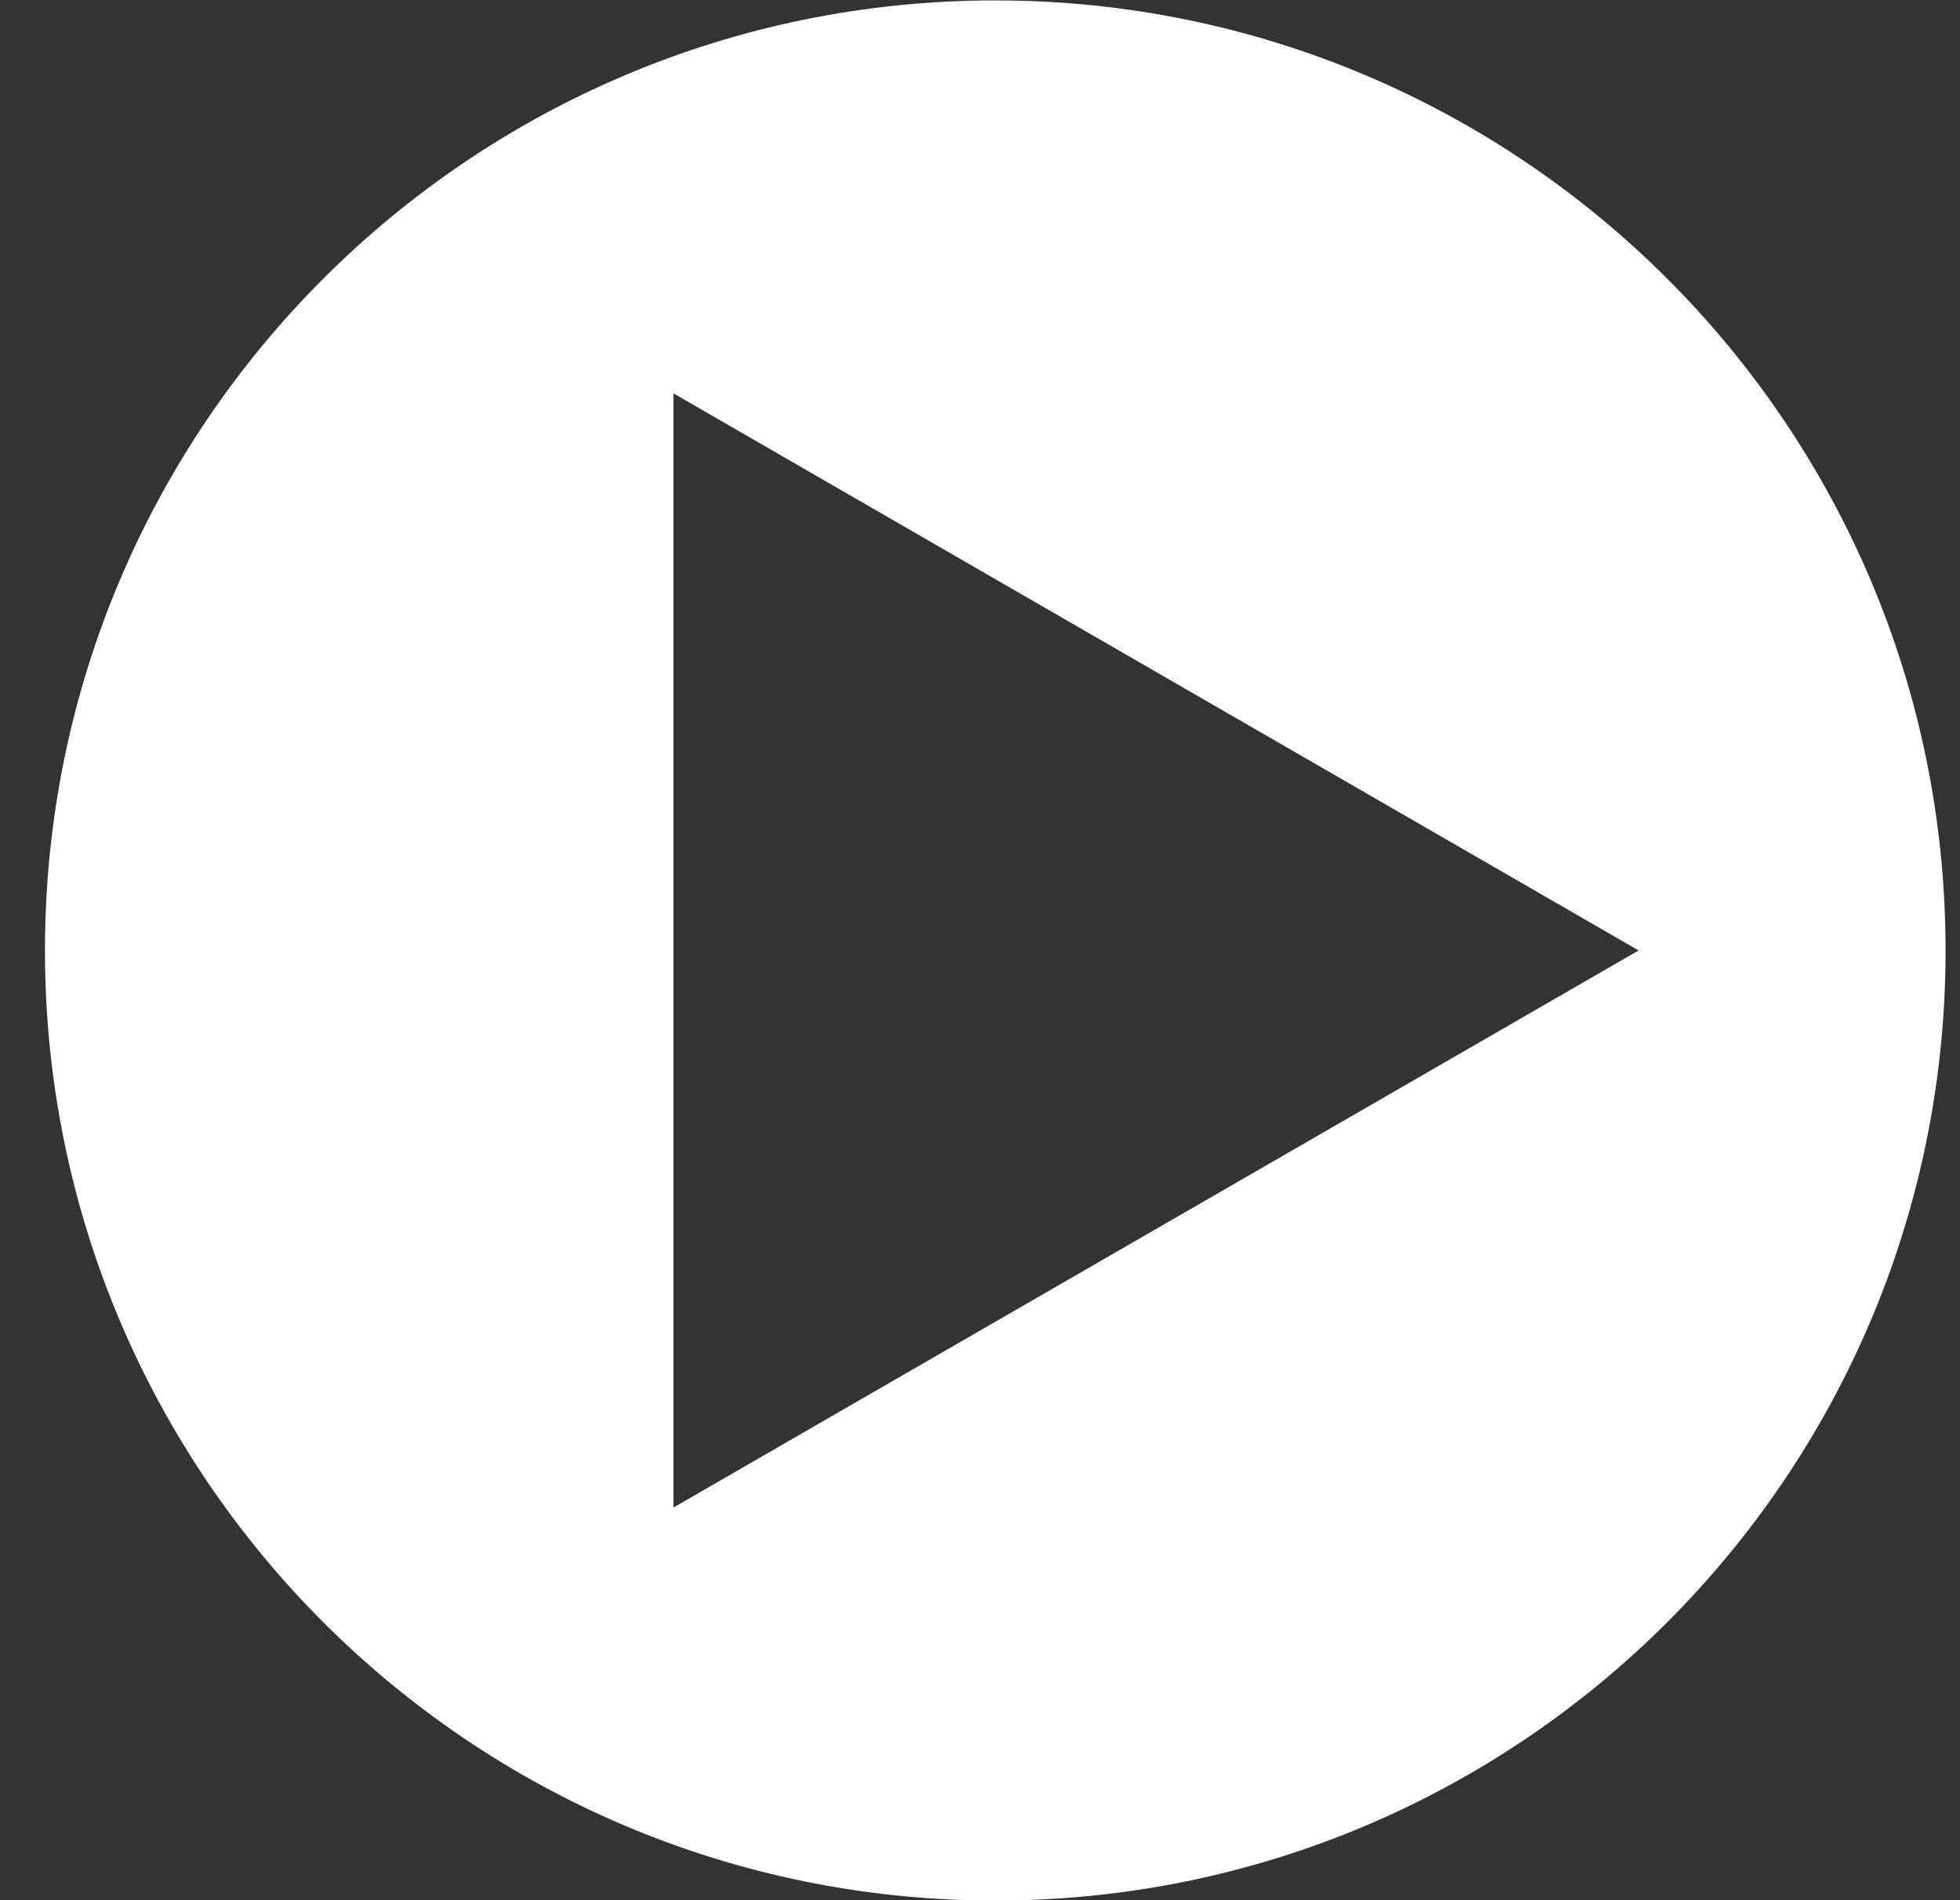
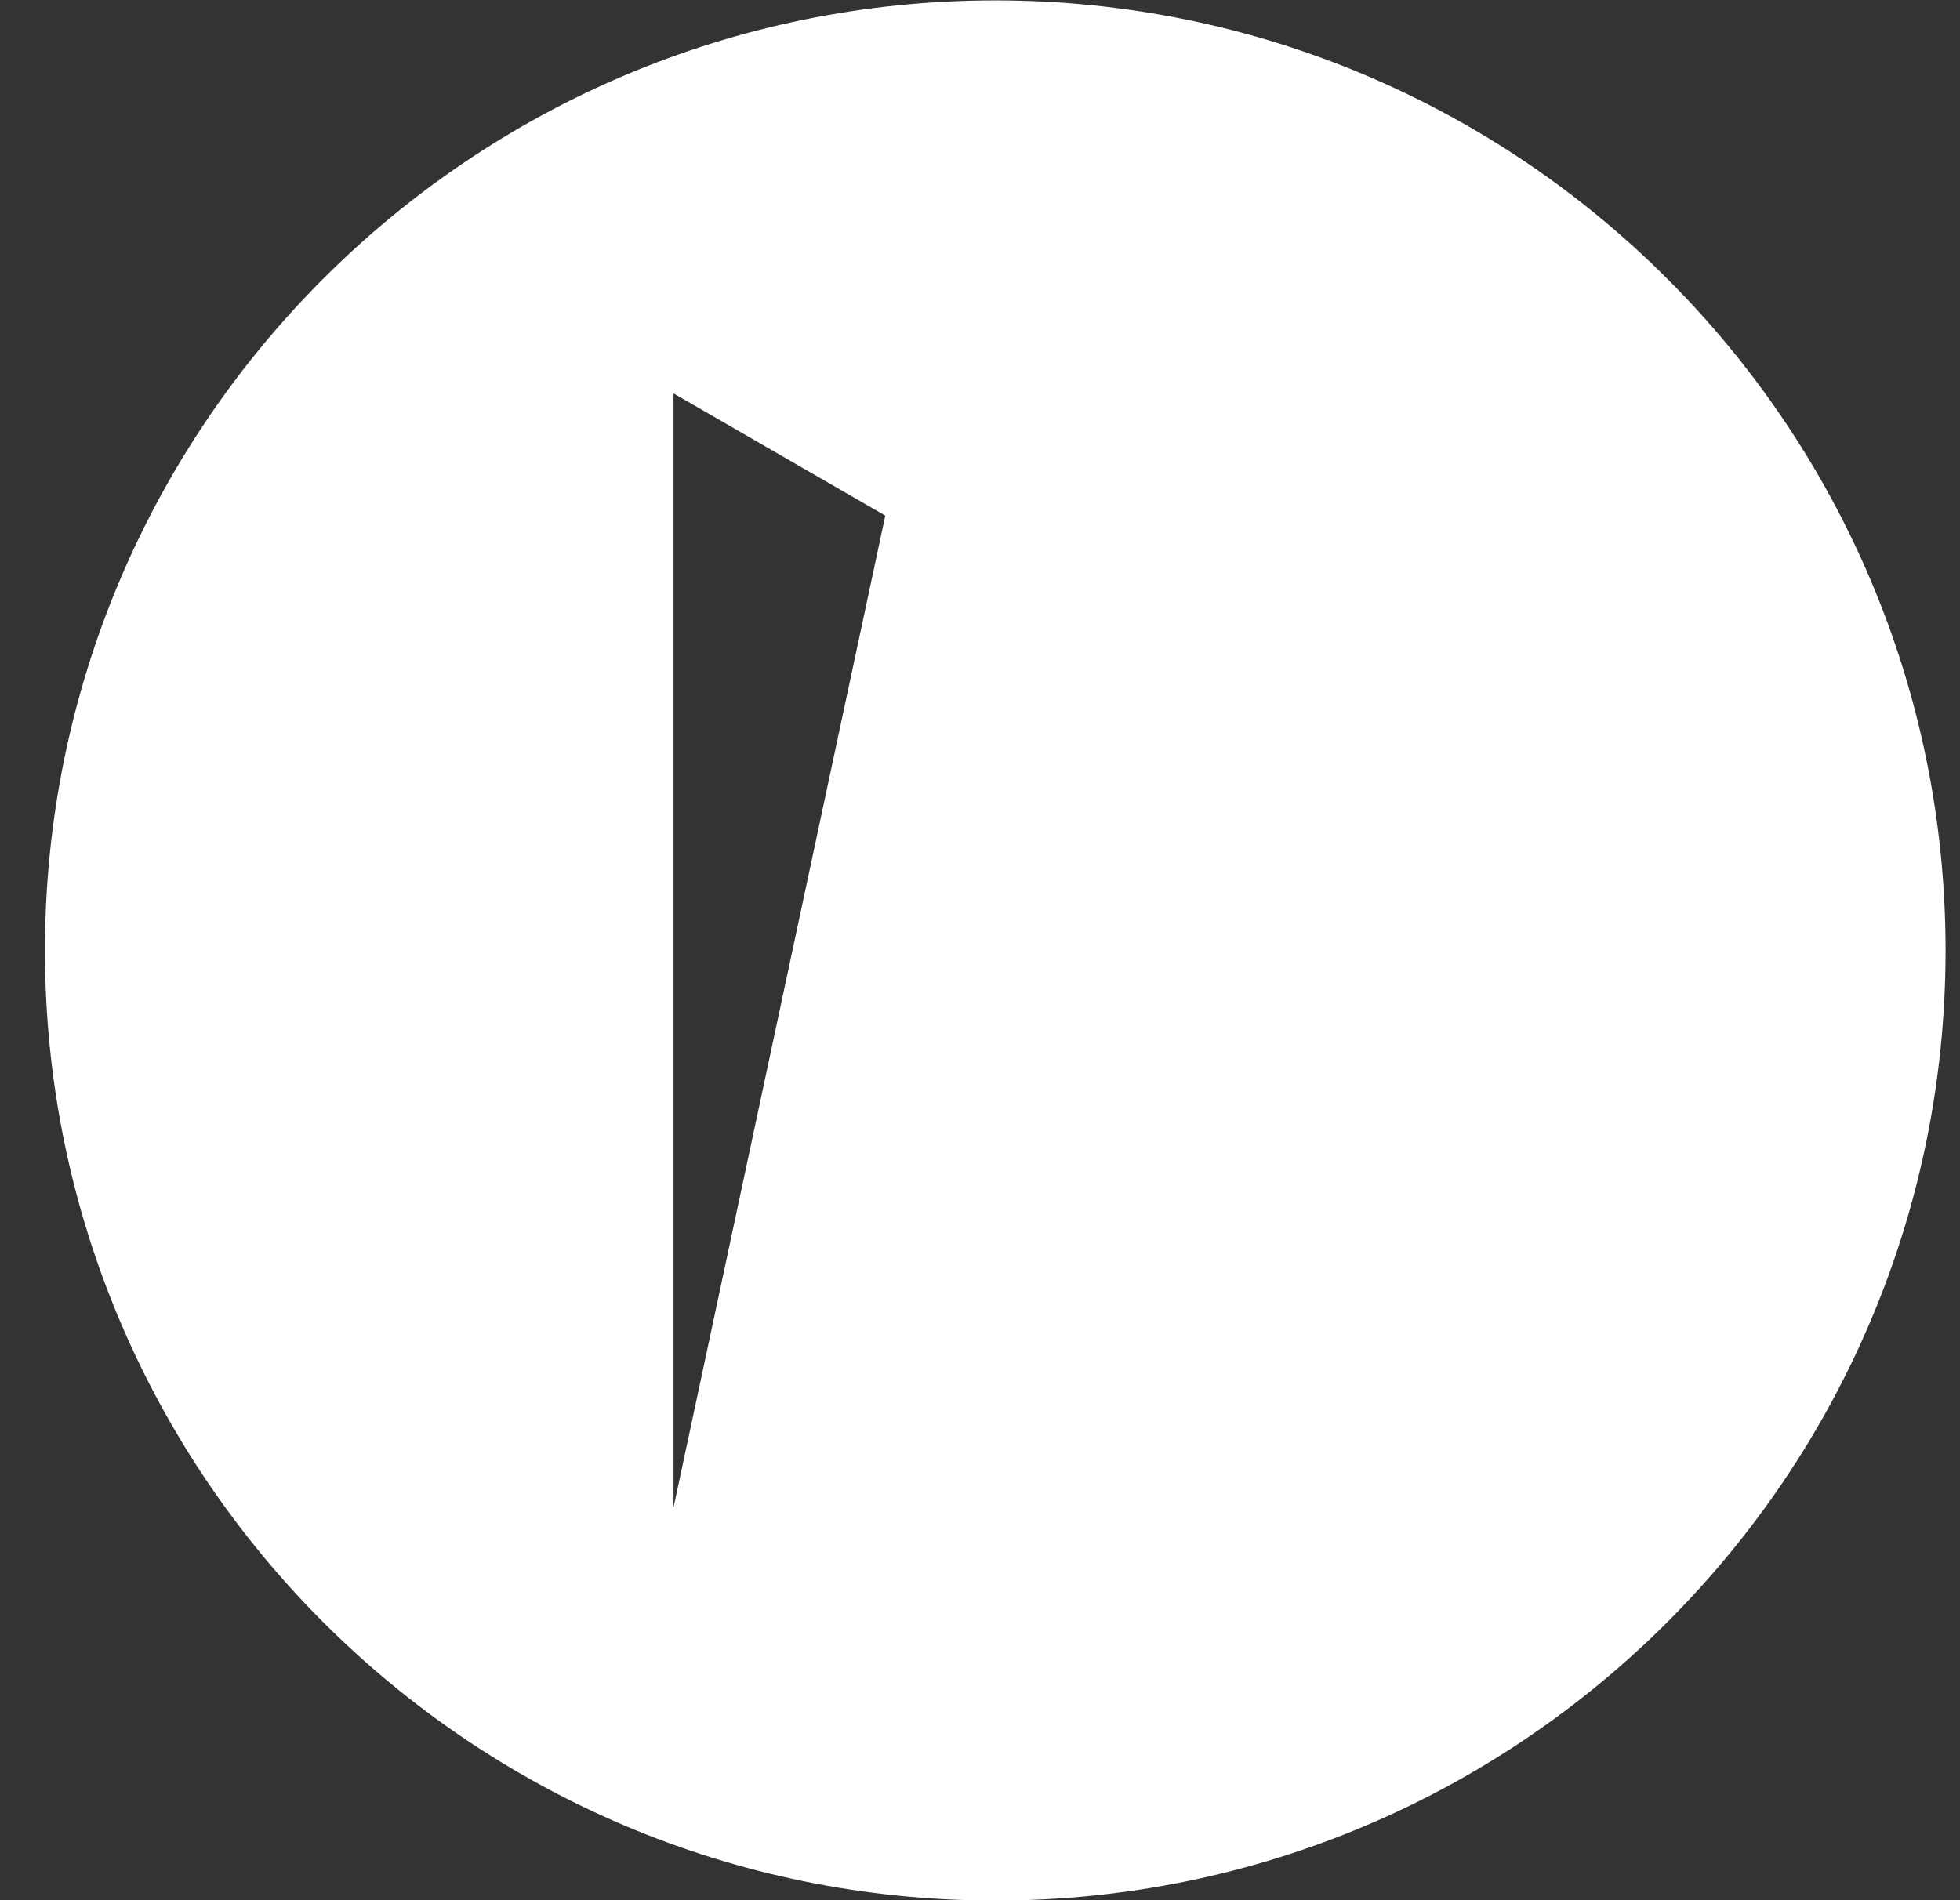
<svg xmlns="http://www.w3.org/2000/svg" width="33" height="32" viewBox="0 0 33 32" fill="none">
  <rect x="0" y="0" width="33" height="32" fill="#333333" stroke="none" />
-   <path d="M16.757 0.007C25.593 0.007 32.757 7.17 32.757 16.006C32.757 24.842 25.593 32.006 16.757 32.006C7.92 32.006 0.757 24.842 0.757 16.006C0.757 7.17 7.92 0.007 16.757 0.007ZM11.34 25.387L27.589 16.006L11.34 6.625V25.387Z" fill="white" style="fill:white;fill-opacity:1;" />
+   <path d="M16.757 0.007C25.593 0.007 32.757 7.17 32.757 16.006C32.757 24.842 25.593 32.006 16.757 32.006C7.92 32.006 0.757 24.842 0.757 16.006C0.757 7.17 7.92 0.007 16.757 0.007ZL27.589 16.006L11.34 6.625V25.387Z" fill="white" style="fill:white;fill-opacity:1;" />
</svg>